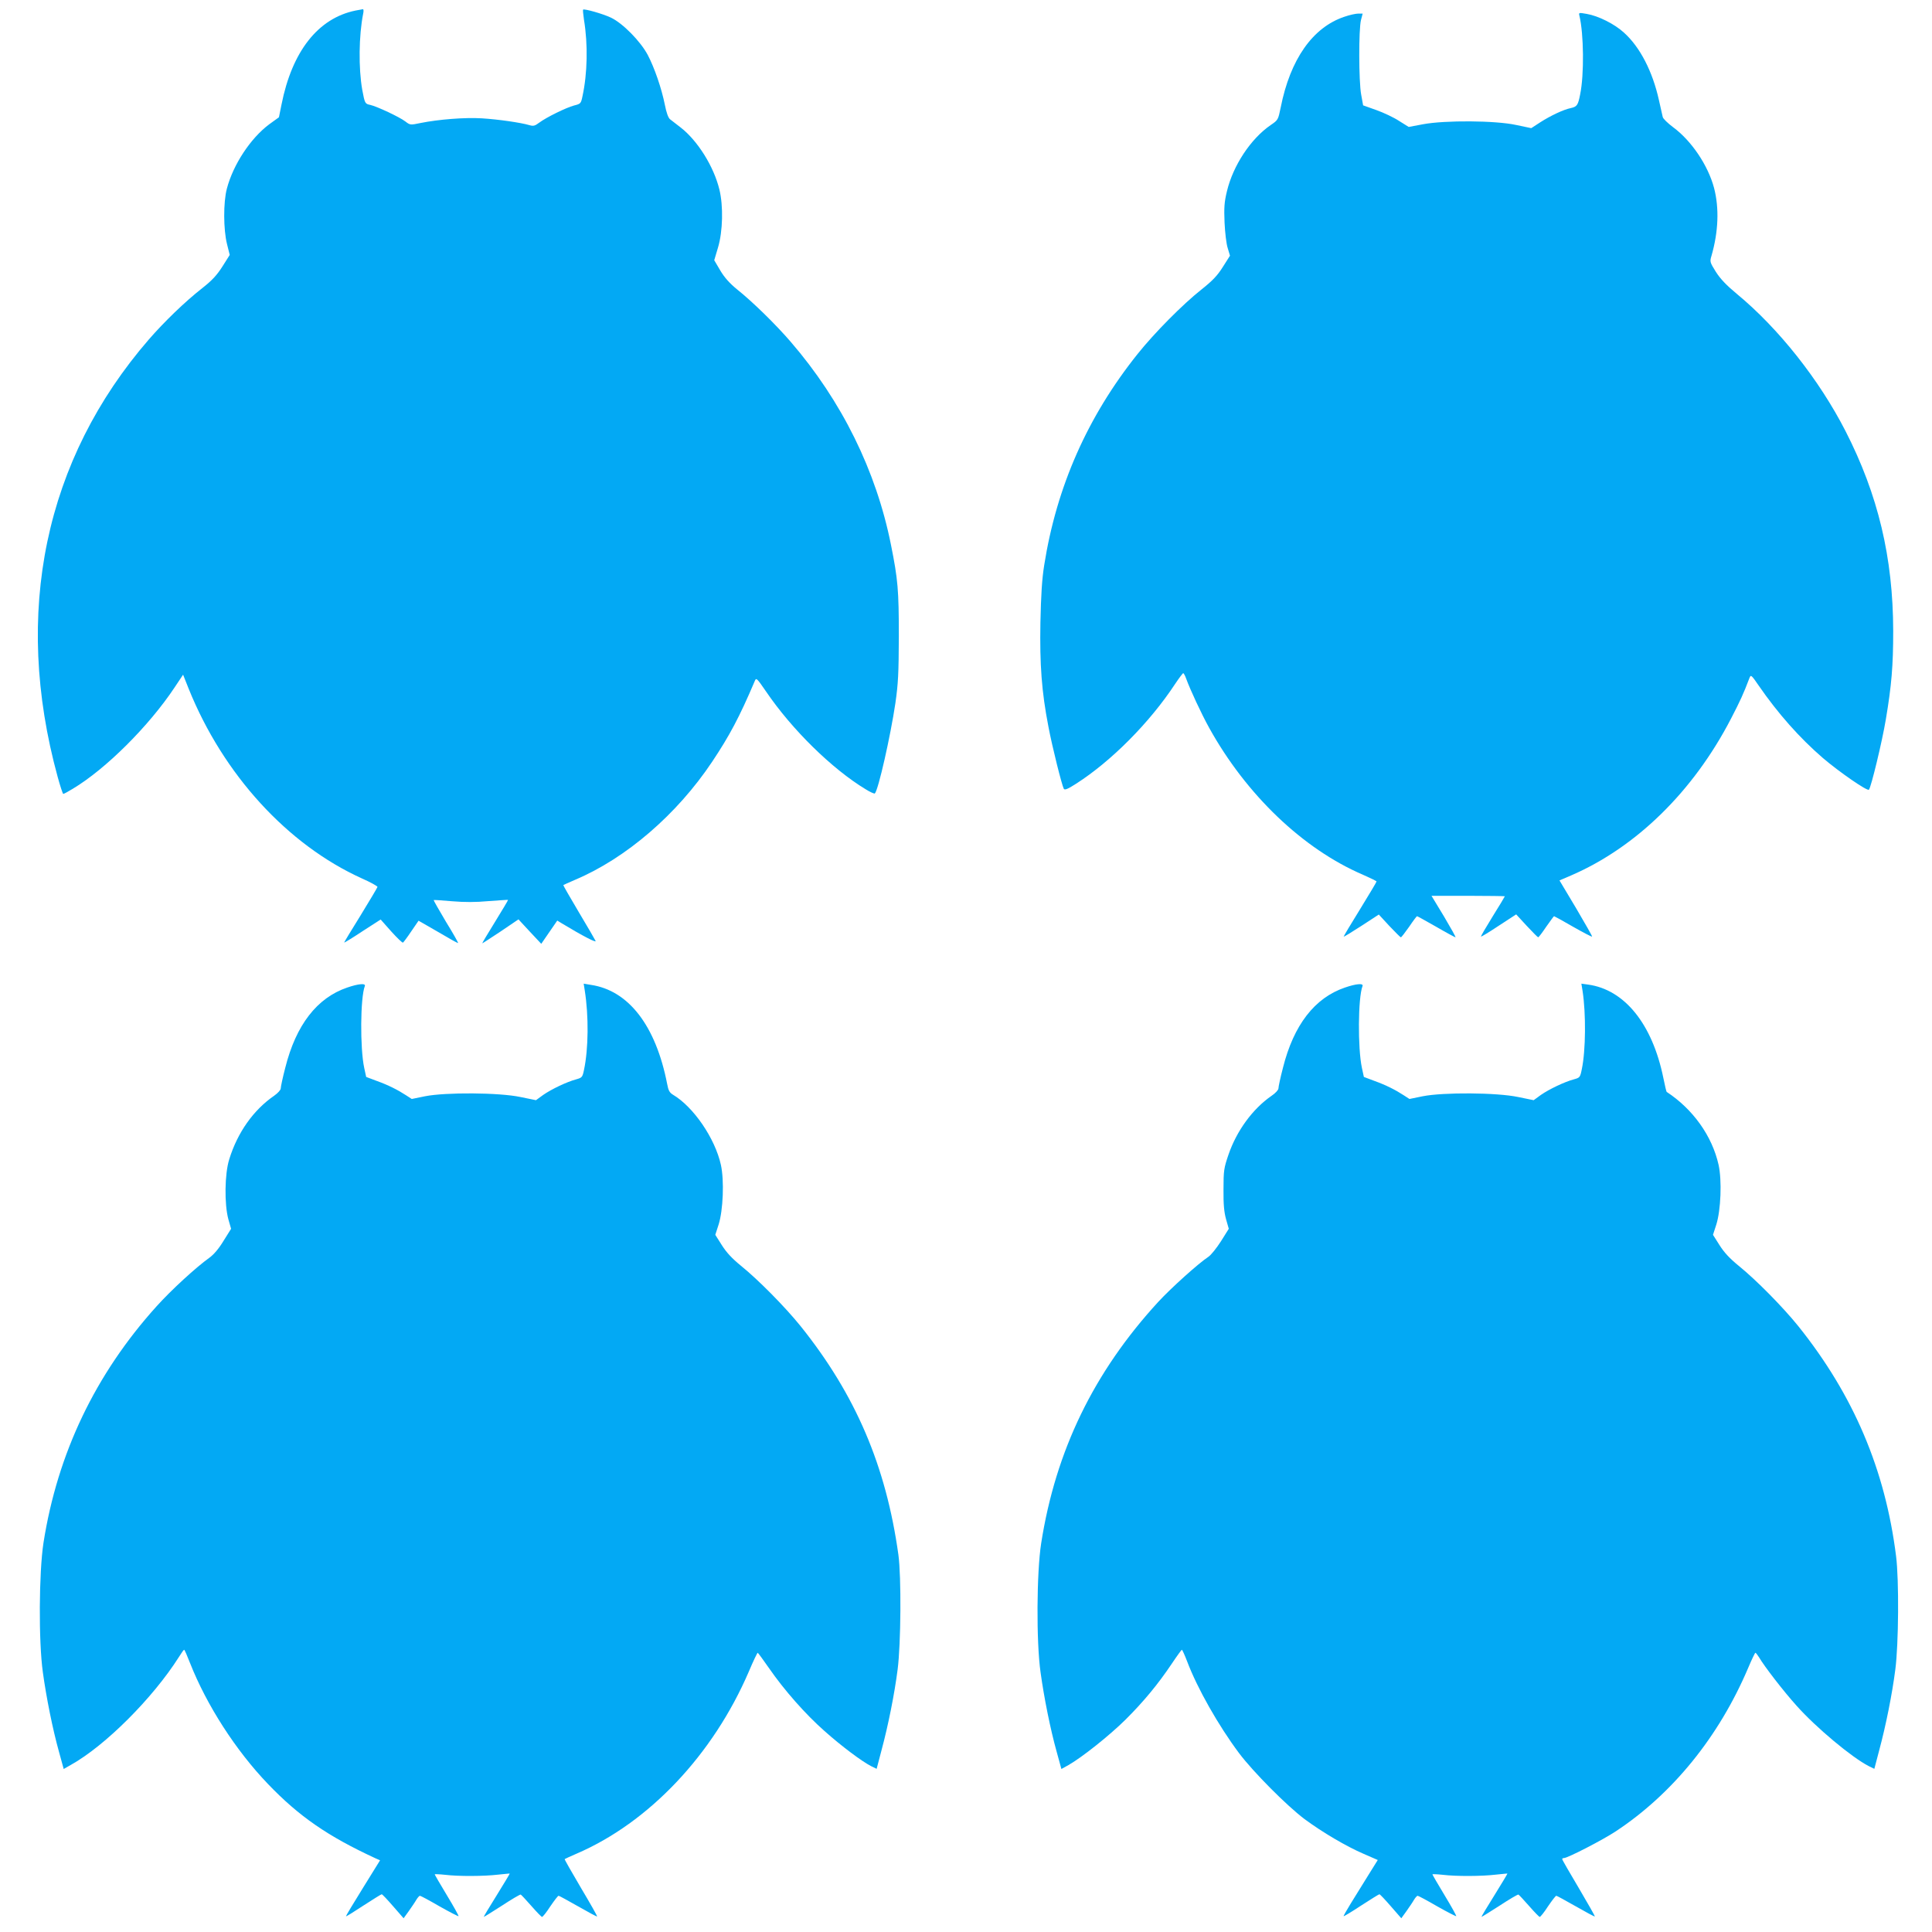
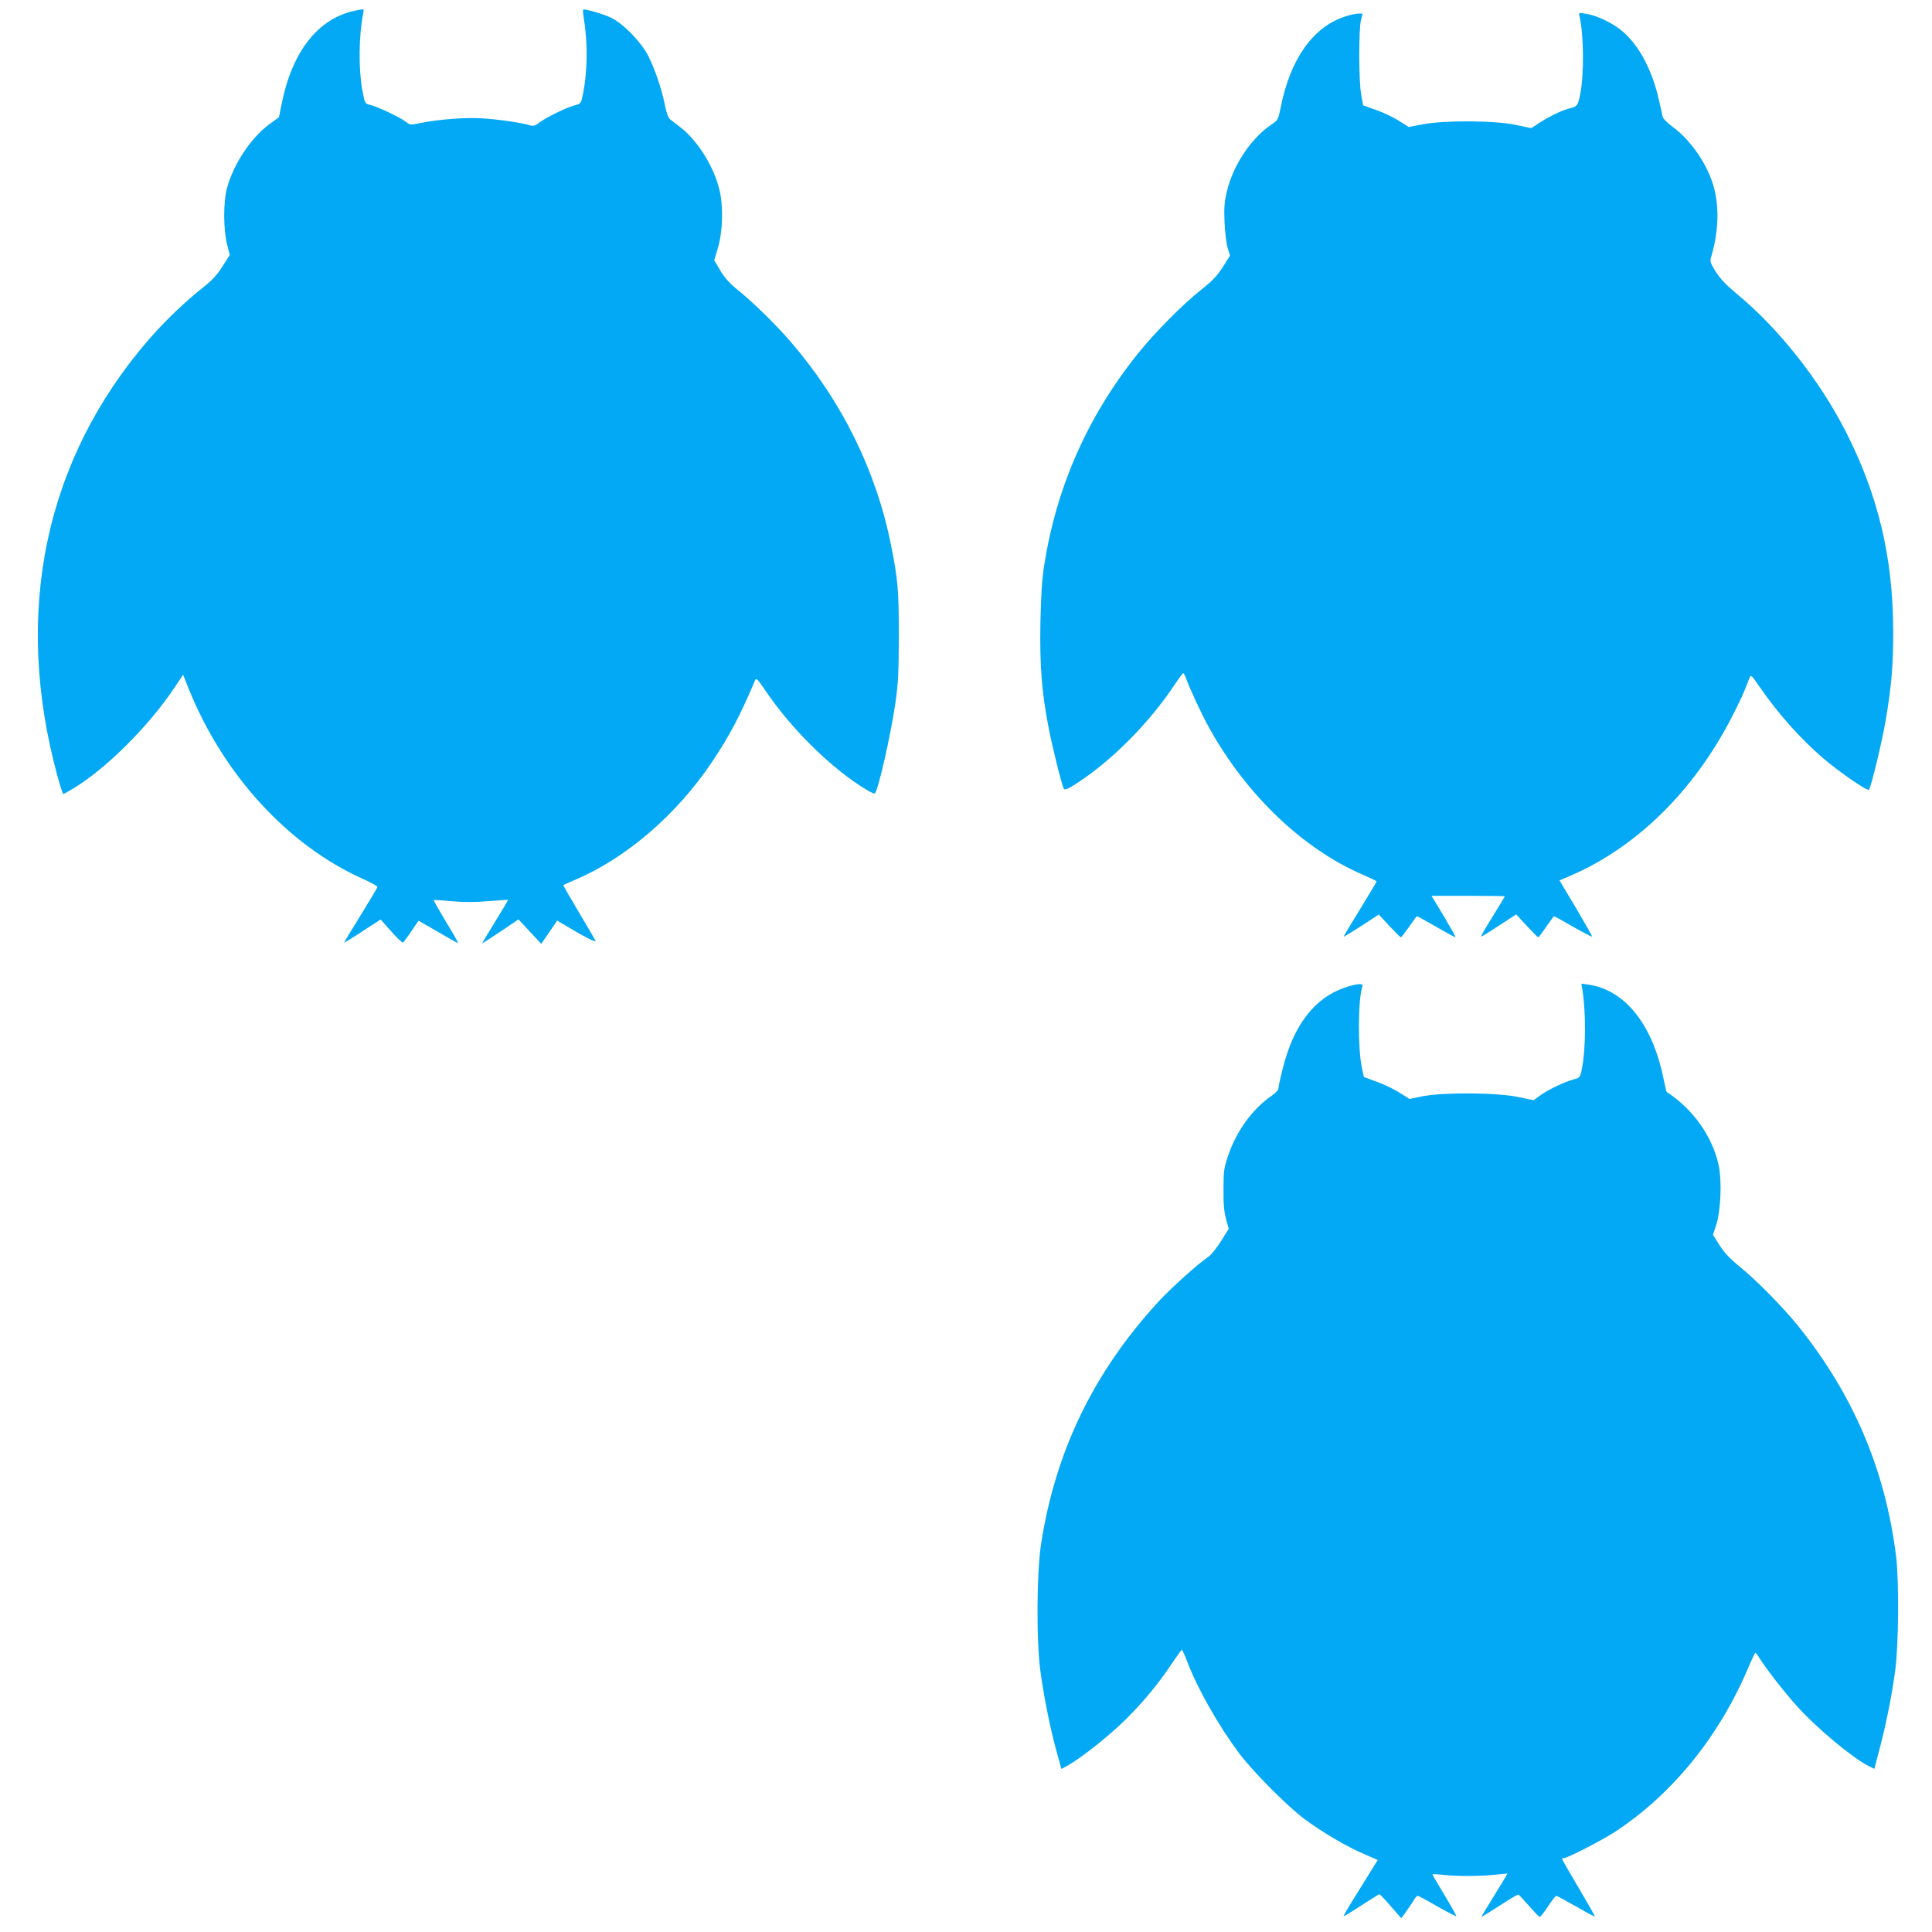
<svg xmlns="http://www.w3.org/2000/svg" version="1.0" width="1280pt" height="1280pt" viewBox="0 0 1280 1280" preserveAspectRatio="xMidYMid meet">
  <g transform="translate(0,1280) scale(0.1,-0.1)" fill="#03a9f4" stroke="none">
    <path d="M2355 12730 c-248 -51 -420 -270 -490 -623 l-17 -84 -65 -47 c-123 -92 -238 -266 -280 -426 -24 -90 -23 -272 1 -367 l18 -72 -48 -76 c-37 -58 -68 -92 -134 -144 -115 -90 -251 -222 -353 -339 -691 -797 -903 -1812 -605 -2899 17 -62 34 -113 37 -113 4 0 32 15 63 34 219 131 505 416 675 672 l56 84 37 -93 c229 -568 655 -1034 1148 -1257 57 -25 103 -51 103 -56 -1 -5 -51 -89 -111 -187 -61 -98 -110 -179 -110 -182 0 -2 55 31 121 75 l121 78 70 -79 c39 -43 74 -77 78 -74 4 3 29 36 55 75 l48 70 56 -32 c31 -18 89 -51 130 -75 40 -24 75 -42 76 -41 2 2 -34 66 -81 142 -46 77 -82 141 -81 143 2 1 57 -2 122 -8 83 -7 157 -7 243 1 69 5 126 9 128 8 1 -2 -38 -67 -86 -145 -49 -79 -87 -143 -85 -143 2 0 57 36 122 79 l118 80 75 -81 76 -81 53 77 53 77 31 -19 c141 -85 229 -130 223 -116 -4 9 -54 95 -112 192 -57 96 -103 176 -102 178 2 2 37 17 78 35 338 143 675 433 908 782 116 174 181 296 283 536 9 22 13 19 74 -70 172 -253 437 -513 660 -648 30 -19 58 -31 61 -28 23 22 104 382 136 597 19 133 22 197 23 445 0 305 -6 376 -52 605 -98 491 -326 953 -664 1345 -99 115 -252 265 -356 348 -50 41 -83 78 -111 125 l-40 68 25 84 c32 107 36 276 9 385 -37 152 -144 323 -256 410 -29 22 -61 47 -71 55 -12 10 -24 44 -34 95 -22 110 -69 246 -113 330 -48 91 -166 211 -244 248 -52 25 -178 61 -185 53 -2 -2 1 -32 6 -67 27 -163 23 -356 -10 -507 -10 -48 -12 -50 -56 -61 -52 -14 -183 -78 -231 -114 -28 -21 -38 -24 -65 -16 -58 17 -204 38 -314 45 -114 7 -288 -7 -407 -31 -67 -14 -69 -14 -100 10 -39 30 -189 100 -233 110 -35 7 -36 10 -53 100 -25 141 -23 359 6 504 4 17 3 31 -2 30 -5 -1 -27 -5 -49 -9z" />
    <path d="M10464 12696 c29 -120 32 -390 5 -521 -14 -72 -21 -82 -62 -91 -49 -10 -135 -51 -202 -94 l-60 -39 -100 21 c-137 30 -471 32 -616 5 l-96 -18 -64 40 c-35 23 -103 55 -151 72 l-87 31 -13 72 c-16 86 -17 432 -1 494 l11 42 -29 0 c-16 0 -58 -9 -92 -21 -210 -70 -359 -282 -422 -601 -17 -82 -17 -83 -67 -117 -132 -91 -248 -267 -289 -437 -18 -74 -20 -109 -16 -209 3 -66 12 -142 21 -169 l15 -50 -47 -74 c-37 -59 -68 -91 -142 -150 -124 -98 -313 -289 -423 -427 -332 -415 -537 -880 -619 -1400 -15 -94 -21 -198 -25 -380 -5 -278 8 -457 53 -689 25 -133 89 -388 102 -412 6 -10 26 -2 82 34 234 150 487 405 655 660 26 39 51 72 54 72 4 0 13 -17 20 -37 26 -72 101 -233 152 -325 246 -444 622 -803 1018 -973 50 -22 91 -42 91 -45 0 -4 -50 -87 -110 -185 -61 -98 -109 -179 -108 -181 2 -1 55 31 118 72 l115 75 70 -76 c39 -41 73 -75 76 -75 4 0 28 32 55 70 26 39 50 70 52 70 3 0 60 -32 127 -70 67 -39 125 -70 128 -70 4 0 -31 62 -76 138 l-83 137 243 0 c134 0 243 -2 243 -3 0 -2 -36 -62 -81 -134 -44 -71 -79 -131 -77 -133 2 -2 55 30 118 72 l115 75 70 -76 c39 -42 73 -76 76 -76 3 0 27 31 53 70 27 38 50 70 52 70 2 0 59 -31 126 -70 67 -38 124 -68 126 -65 2 2 -46 86 -106 188 l-110 184 77 33 c432 187 810 557 1060 1040 61 118 81 161 122 269 9 22 12 20 60 -50 129 -187 272 -348 426 -481 109 -93 294 -221 305 -210 14 14 88 320 112 465 38 225 49 356 49 587 -1 486 -100 902 -316 1324 -174 340 -443 680 -719 908 -70 58 -110 100 -140 147 -39 63 -41 67 -29 106 46 160 52 316 17 450 -40 150 -150 313 -271 402 -36 27 -67 57 -69 68 -3 11 -14 61 -25 111 -42 190 -125 352 -232 448 -62 57 -170 111 -247 124 -52 9 -53 9 -48 -12z" />
-     <path d="M2300 6257 c-200 -68 -339 -248 -410 -531 -17 -65 -30 -126 -30 -137 0 -10 -19 -31 -43 -48 -137 -94 -243 -243 -298 -421 -31 -97 -33 -299 -6 -398 l18 -63 -50 -80 c-32 -53 -65 -91 -94 -112 -88 -63 -252 -213 -350 -322 -405 -449 -656 -974 -749 -1567 -30 -196 -33 -651 -4 -858 23 -167 65 -377 107 -527 l31 -113 49 28 c227 127 542 442 715 715 16 26 31 47 34 47 3 0 20 -39 39 -88 110 -279 303 -579 516 -801 207 -216 396 -346 711 -492 l32 -14 -114 -184 c-63 -101 -113 -185 -112 -187 2 -2 55 31 117 72 62 40 116 74 120 74 4 0 38 -36 76 -80 l69 -79 34 47 c18 26 41 59 50 75 9 15 20 27 24 27 5 0 63 -31 130 -70 67 -38 124 -67 126 -65 2 2 -32 64 -77 138 -45 74 -81 137 -81 139 0 2 30 1 68 -3 90 -11 260 -10 352 1 41 4 76 8 77 7 1 -1 -38 -66 -87 -145 -49 -78 -87 -142 -85 -142 3 0 57 34 121 75 64 42 120 75 124 73 4 -2 36 -36 70 -75 35 -40 67 -73 71 -73 5 0 30 31 55 70 26 38 50 70 55 70 4 0 62 -32 129 -70 68 -39 124 -69 126 -67 2 2 -46 87 -108 191 -61 103 -109 188 -107 189 2 2 38 18 79 36 479 206 904 655 1141 1206 29 69 56 125 59 125 3 -1 36 -46 75 -102 100 -145 243 -307 367 -416 112 -100 247 -201 309 -233 l37 -18 32 122 c45 167 86 373 107 536 22 170 25 616 5 761 -82 589 -284 1060 -647 1513 -104 129 -281 308 -396 401 -60 49 -96 88 -127 137 l-43 68 22 68 c30 95 38 292 15 396 -39 176 -182 384 -317 464 -23 14 -31 28 -39 72 -75 385 -255 619 -505 656 l-48 8 7 -44 c27 -170 25 -387 -5 -528 -10 -48 -13 -51 -52 -62 -63 -17 -163 -65 -218 -103 l-48 -35 -103 21 c-141 30 -496 32 -632 5 l-88 -18 -37 24 c-55 36 -118 68 -196 96 l-69 26 -13 60 c-28 130 -26 464 4 542 8 20 -42 16 -117 -10z" />
    <path d="M8910 6257 c-200 -68 -339 -248 -410 -531 -17 -65 -30 -126 -30 -137 0 -10 -20 -32 -47 -50 -124 -86 -230 -231 -284 -389 -30 -88 -33 -104 -33 -230 -1 -100 4 -151 17 -198 l18 -63 -52 -83 c-29 -45 -66 -92 -85 -104 -65 -43 -244 -204 -330 -297 -427 -465 -680 -986 -776 -1600 -30 -193 -33 -650 -4 -855 23 -167 65 -377 107 -527 l31 -113 47 26 c91 52 273 197 379 302 120 120 213 232 305 369 34 51 64 92 67 93 3 0 19 -35 35 -77 68 -180 208 -426 344 -608 94 -125 318 -350 434 -437 119 -88 277 -181 391 -230 l94 -41 -66 -106 c-36 -58 -87 -141 -114 -184 -27 -44 -48 -81 -46 -82 2 -2 55 30 117 71 62 40 116 74 120 74 4 0 38 -36 76 -80 l69 -79 34 47 c18 26 41 59 50 75 9 15 20 27 24 27 5 0 63 -31 130 -70 67 -38 124 -67 126 -65 2 2 -32 64 -77 138 -45 74 -81 137 -81 139 0 2 30 1 68 -3 90 -11 260 -10 352 1 41 4 76 8 77 7 1 -1 -38 -66 -87 -145 -49 -78 -87 -142 -85 -142 3 0 57 34 121 75 64 42 120 75 124 73 4 -2 36 -36 70 -75 35 -40 67 -73 71 -73 5 0 30 31 55 70 26 38 50 70 55 70 4 0 62 -32 129 -70 68 -39 124 -69 126 -67 2 2 -46 86 -106 188 -60 101 -110 187 -110 192 0 4 5 7 12 7 24 0 257 120 343 177 377 249 683 627 876 1080 24 57 46 103 49 103 3 0 14 -14 24 -30 35 -60 164 -227 248 -320 129 -145 366 -343 479 -401 l37 -18 32 122 c45 167 86 373 107 536 22 169 25 593 5 751 -72 574 -282 1067 -647 1523 -104 129 -281 308 -396 401 -60 49 -96 88 -127 137 l-43 68 22 68 c30 95 38 292 15 396 -43 191 -169 368 -344 483 -2 1 -12 43 -22 93 -73 357 -257 585 -499 618 l-44 6 8 -49 c23 -149 21 -393 -5 -517 -11 -55 -13 -57 -53 -68 -63 -17 -163 -65 -218 -103 l-48 -35 -103 21 c-141 30 -496 32 -632 5 l-88 -18 -37 24 c-55 36 -118 68 -196 96 l-69 26 -13 60 c-28 130 -26 464 4 542 8 20 -42 16 -117 -10z" />
  </g>
</svg>